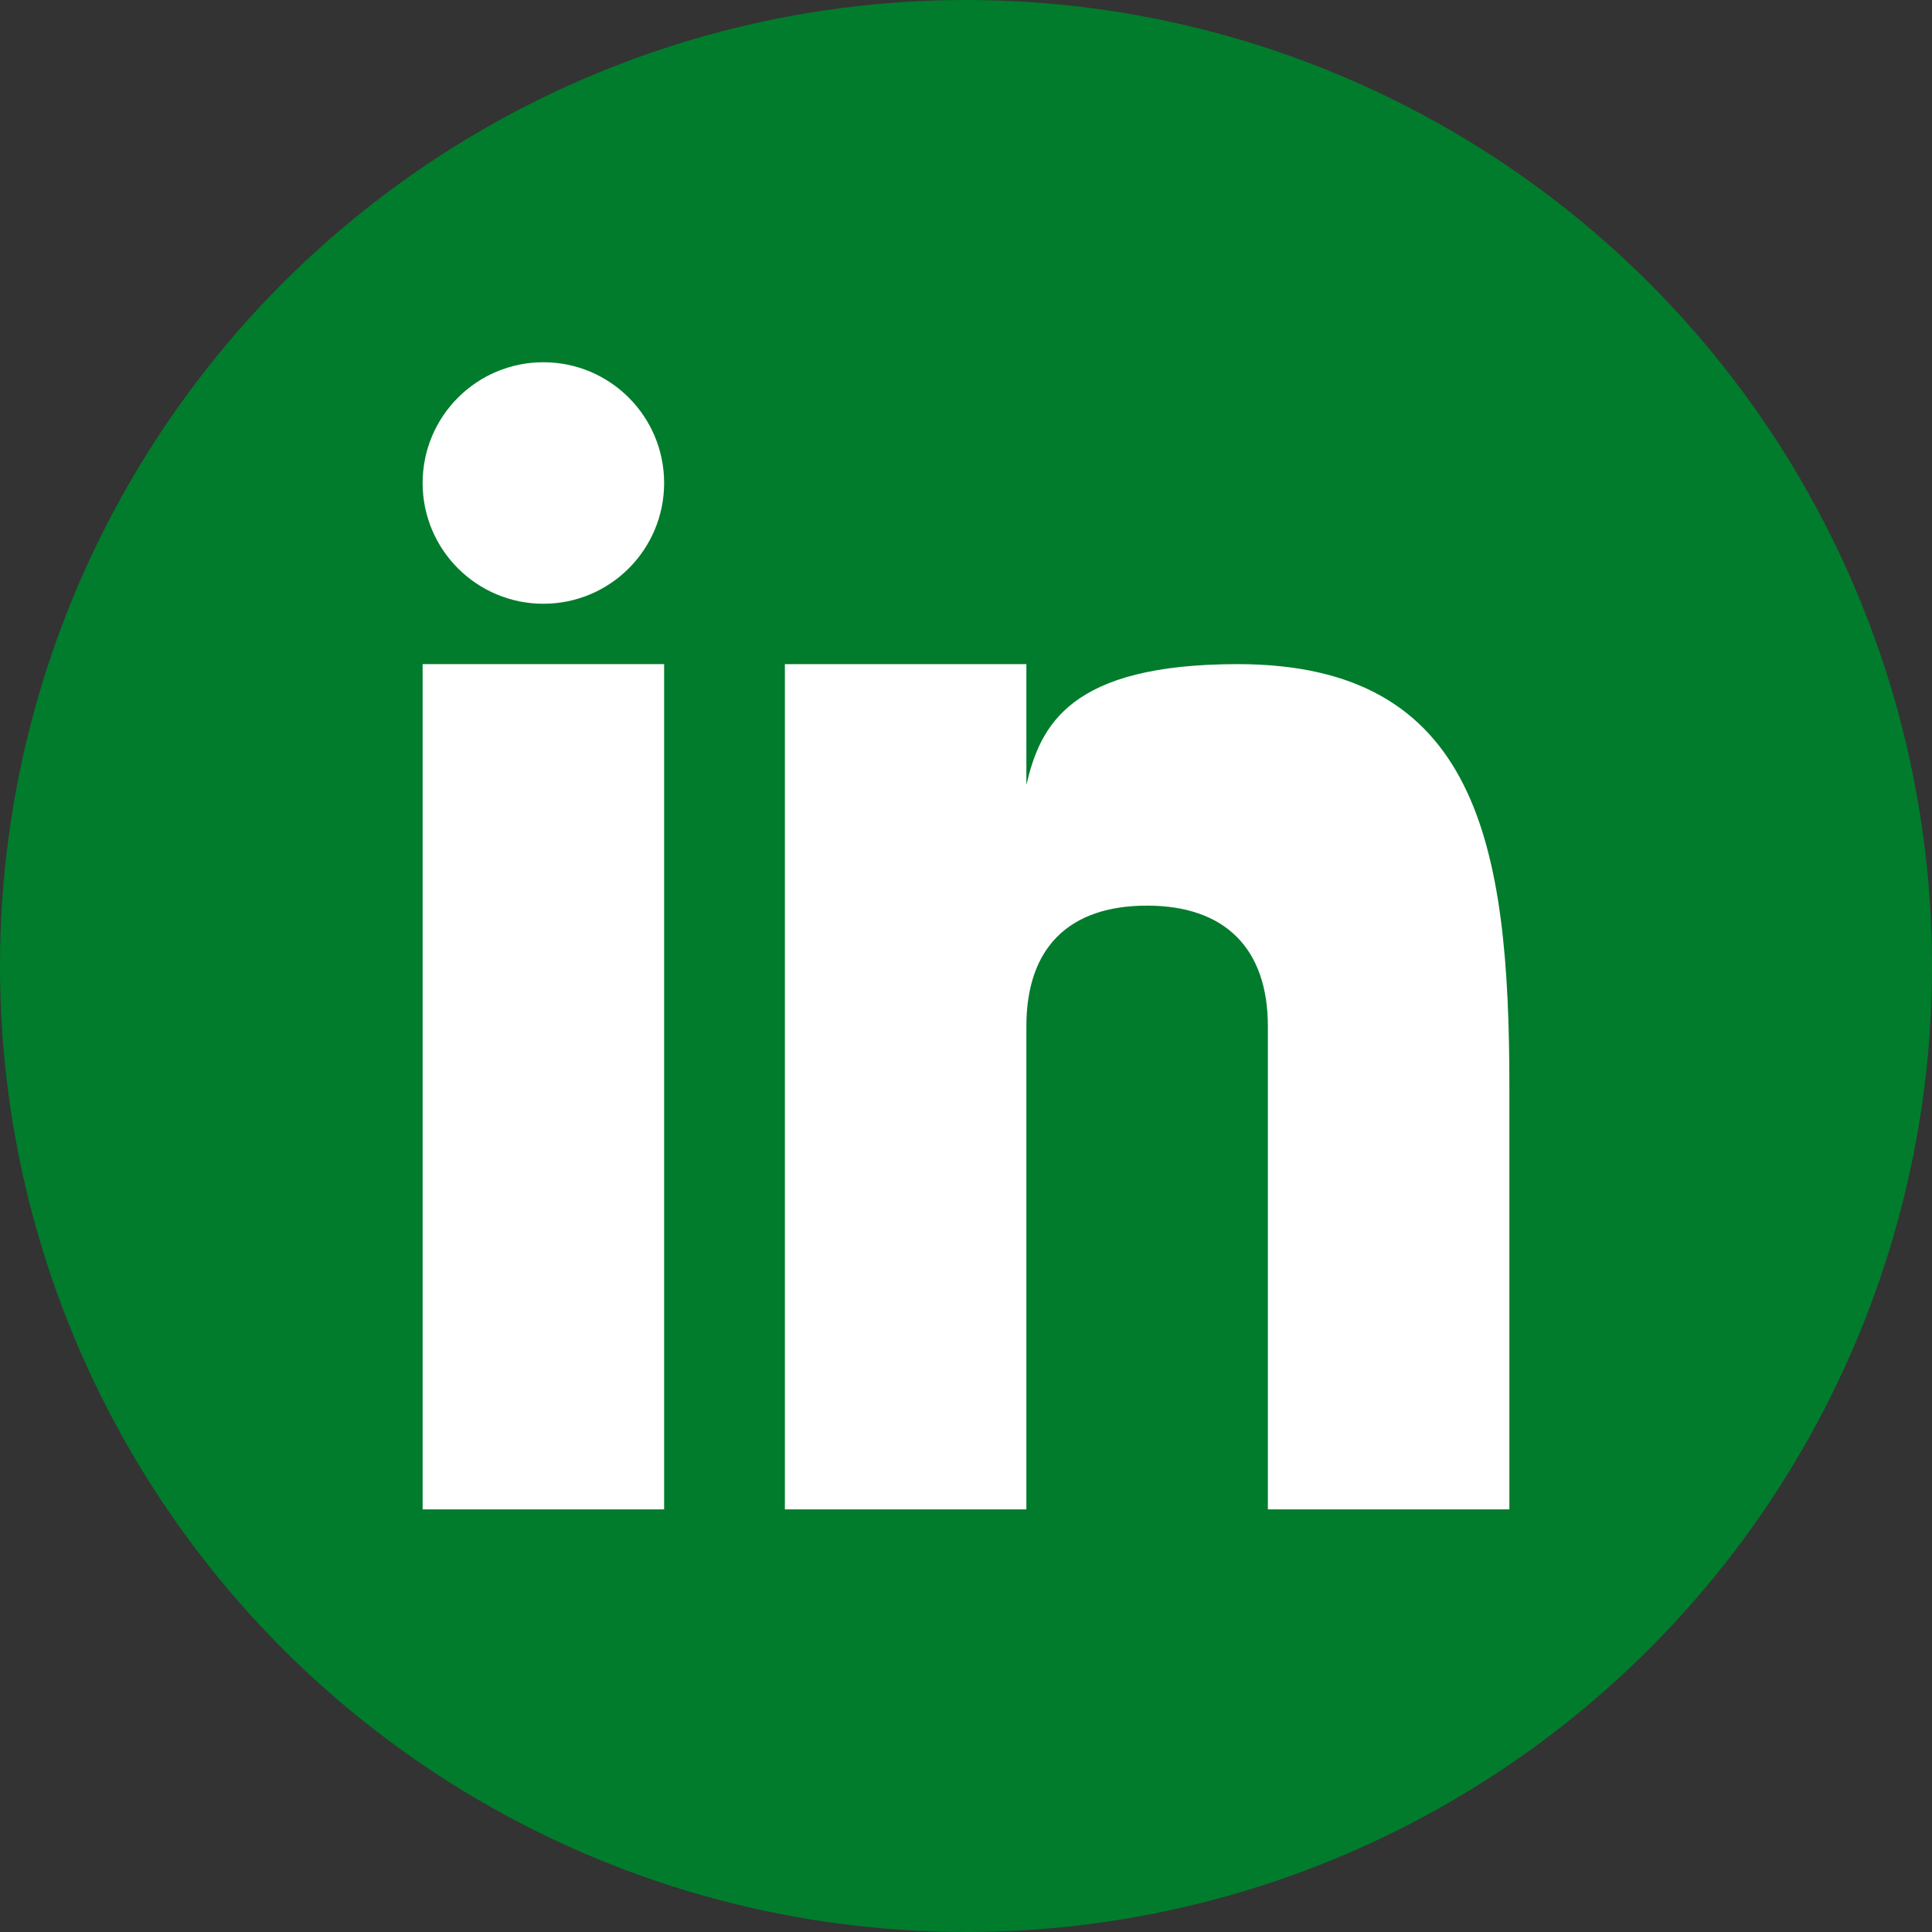
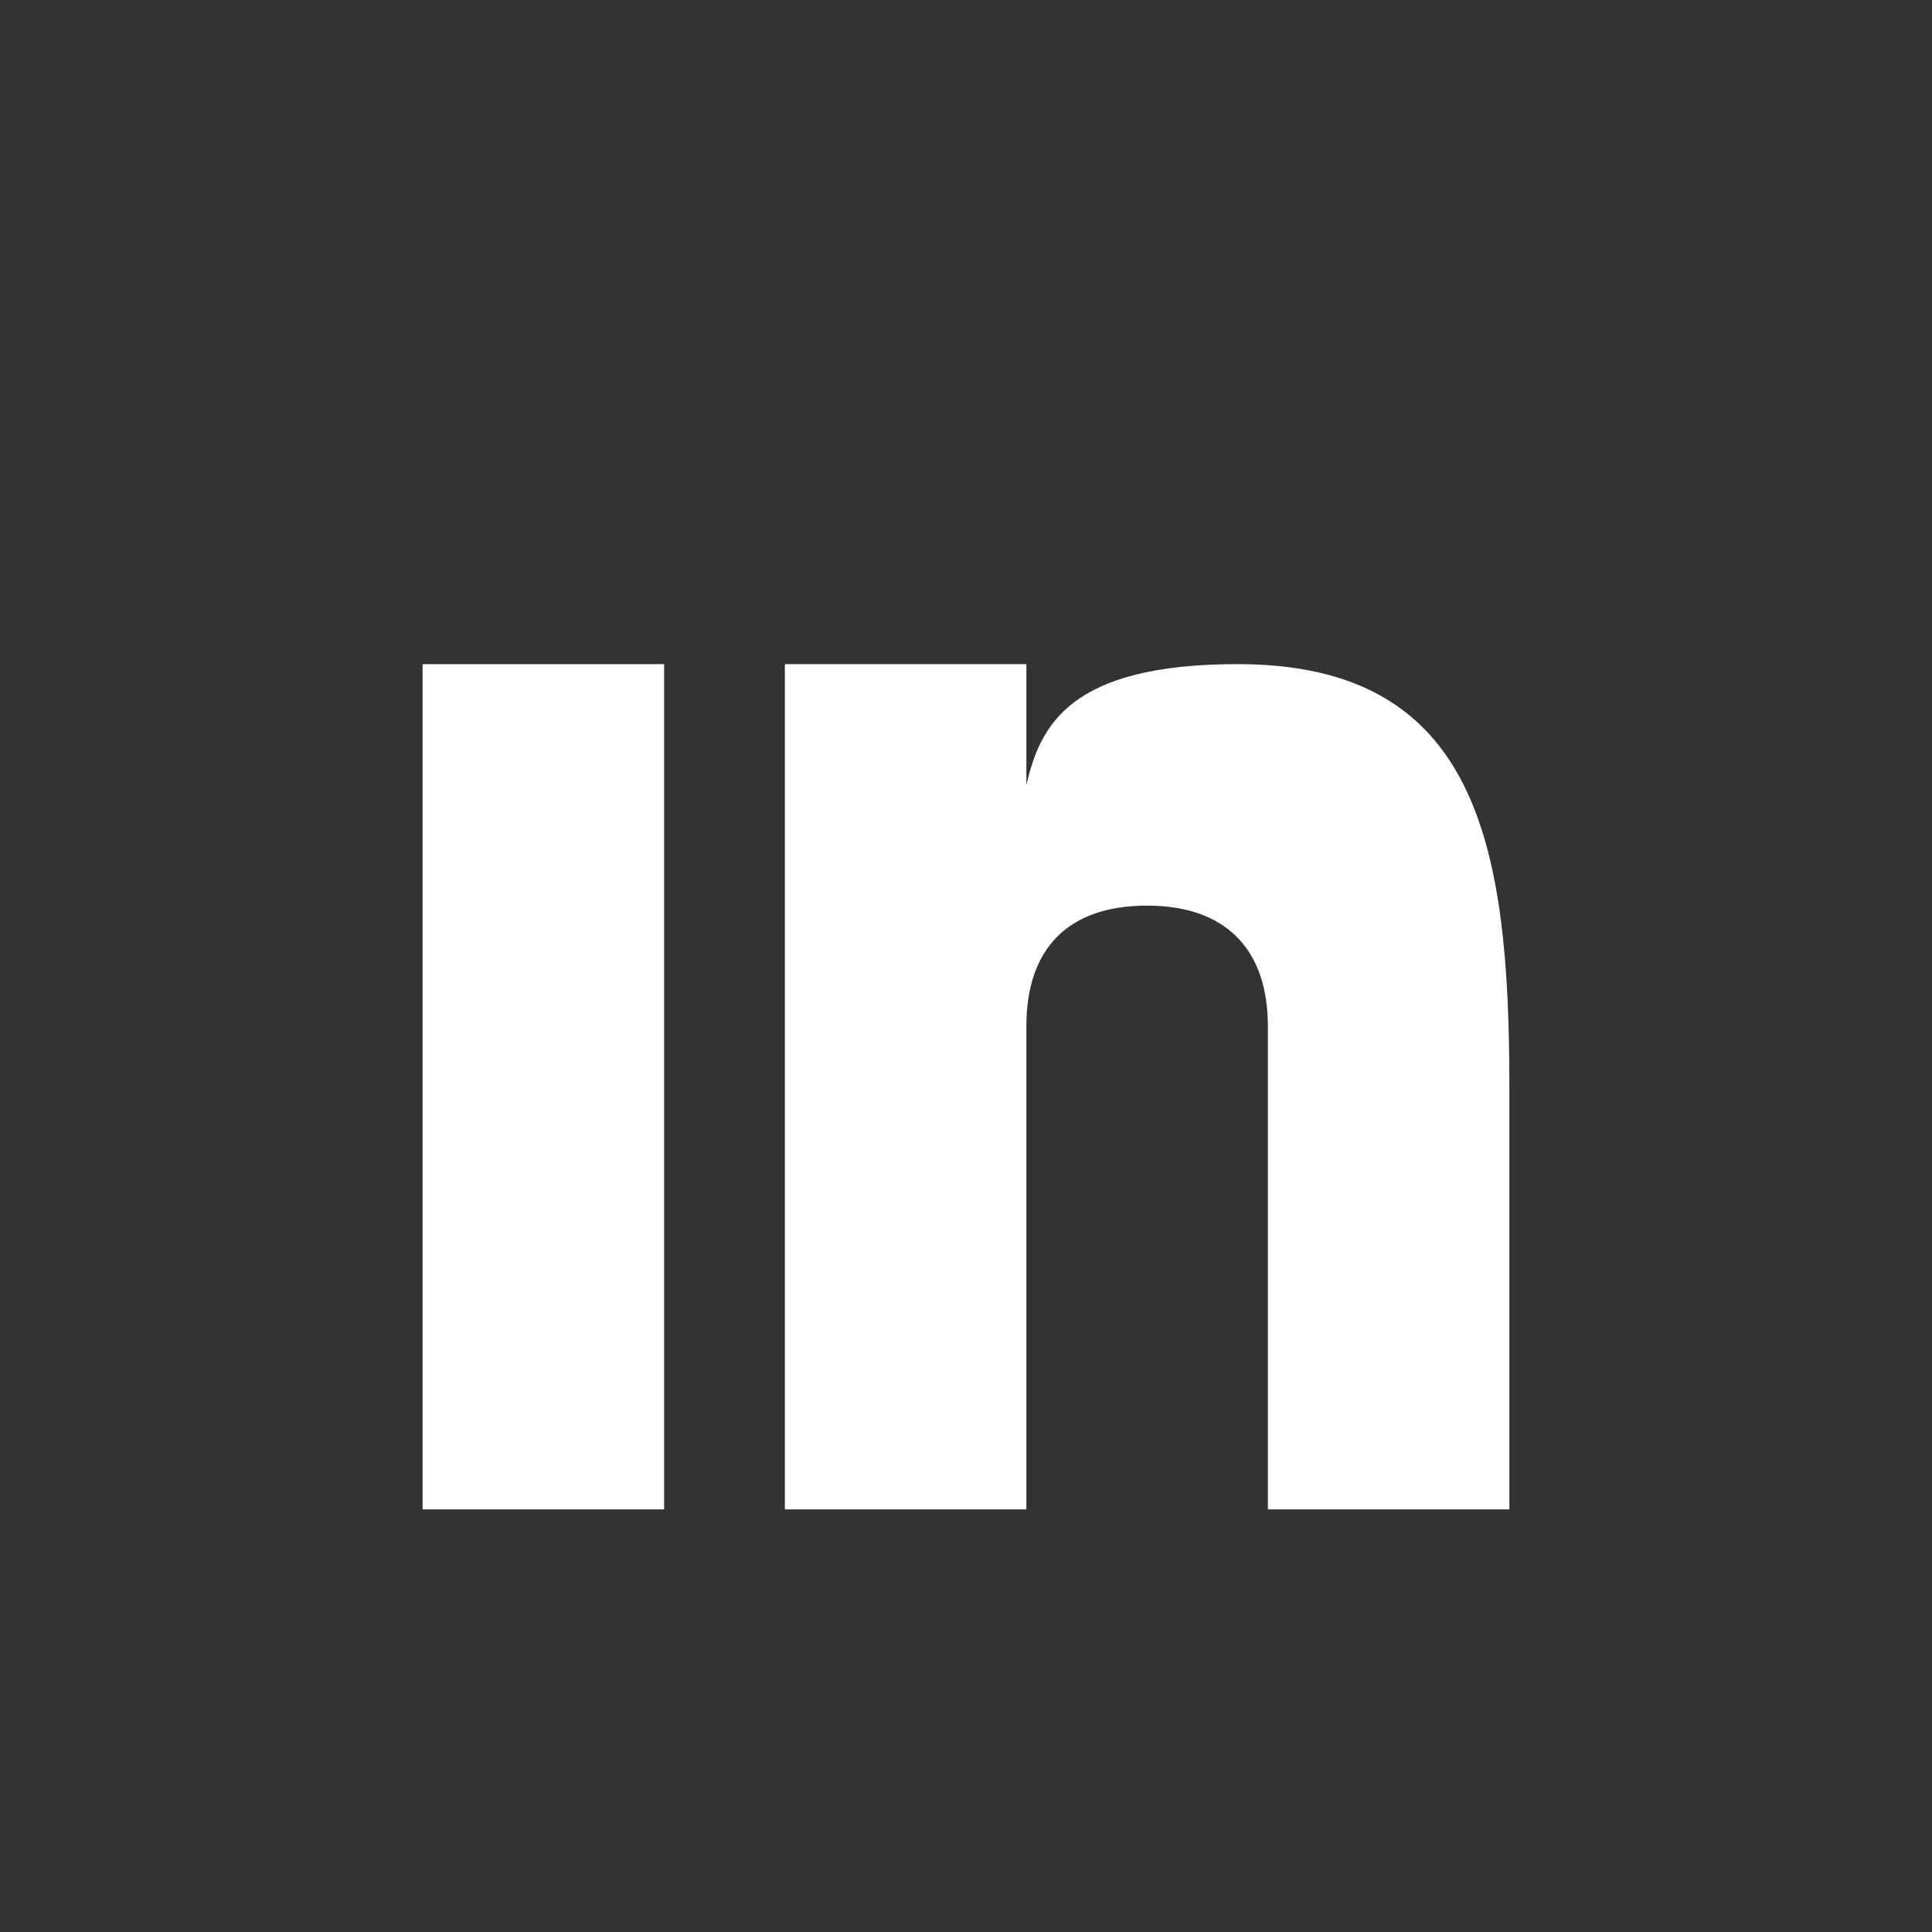
<svg xmlns="http://www.w3.org/2000/svg" version="1.0" id="Layer_1" x="0px" y="0px" viewBox="0 0 32 32" style="enable-background:new 0 0 32 32;" xml:space="preserve">
  <rect x="0" y="0" width="32" height="32" fill="#333333" stroke="none" />
  <style type="text/css">
	.st0{fill-rule:evenodd;clip-rule:evenodd;fill:#017C2C;}
	.st1{fill:#FFFFFF;}
</style>
  <g>
-     <circle class="st0" cx="16" cy="16" r="16" />
    <g>
      <rect x="7" y="11" class="st1" width="4" height="14" />
      <path class="st1" d="M20.5,11c-2.79,0-3.27,1.02-3.5,2v-2h-4v14h4v-8c0-1.3,0.7-2,2-2c1.27,0,2,0.69,2,2v8h4v-7    C25,14,24.48,11,20.5,11z" />
-       <circle class="st1" cx="9" cy="8" r="2" />
    </g>
  </g>
</svg>